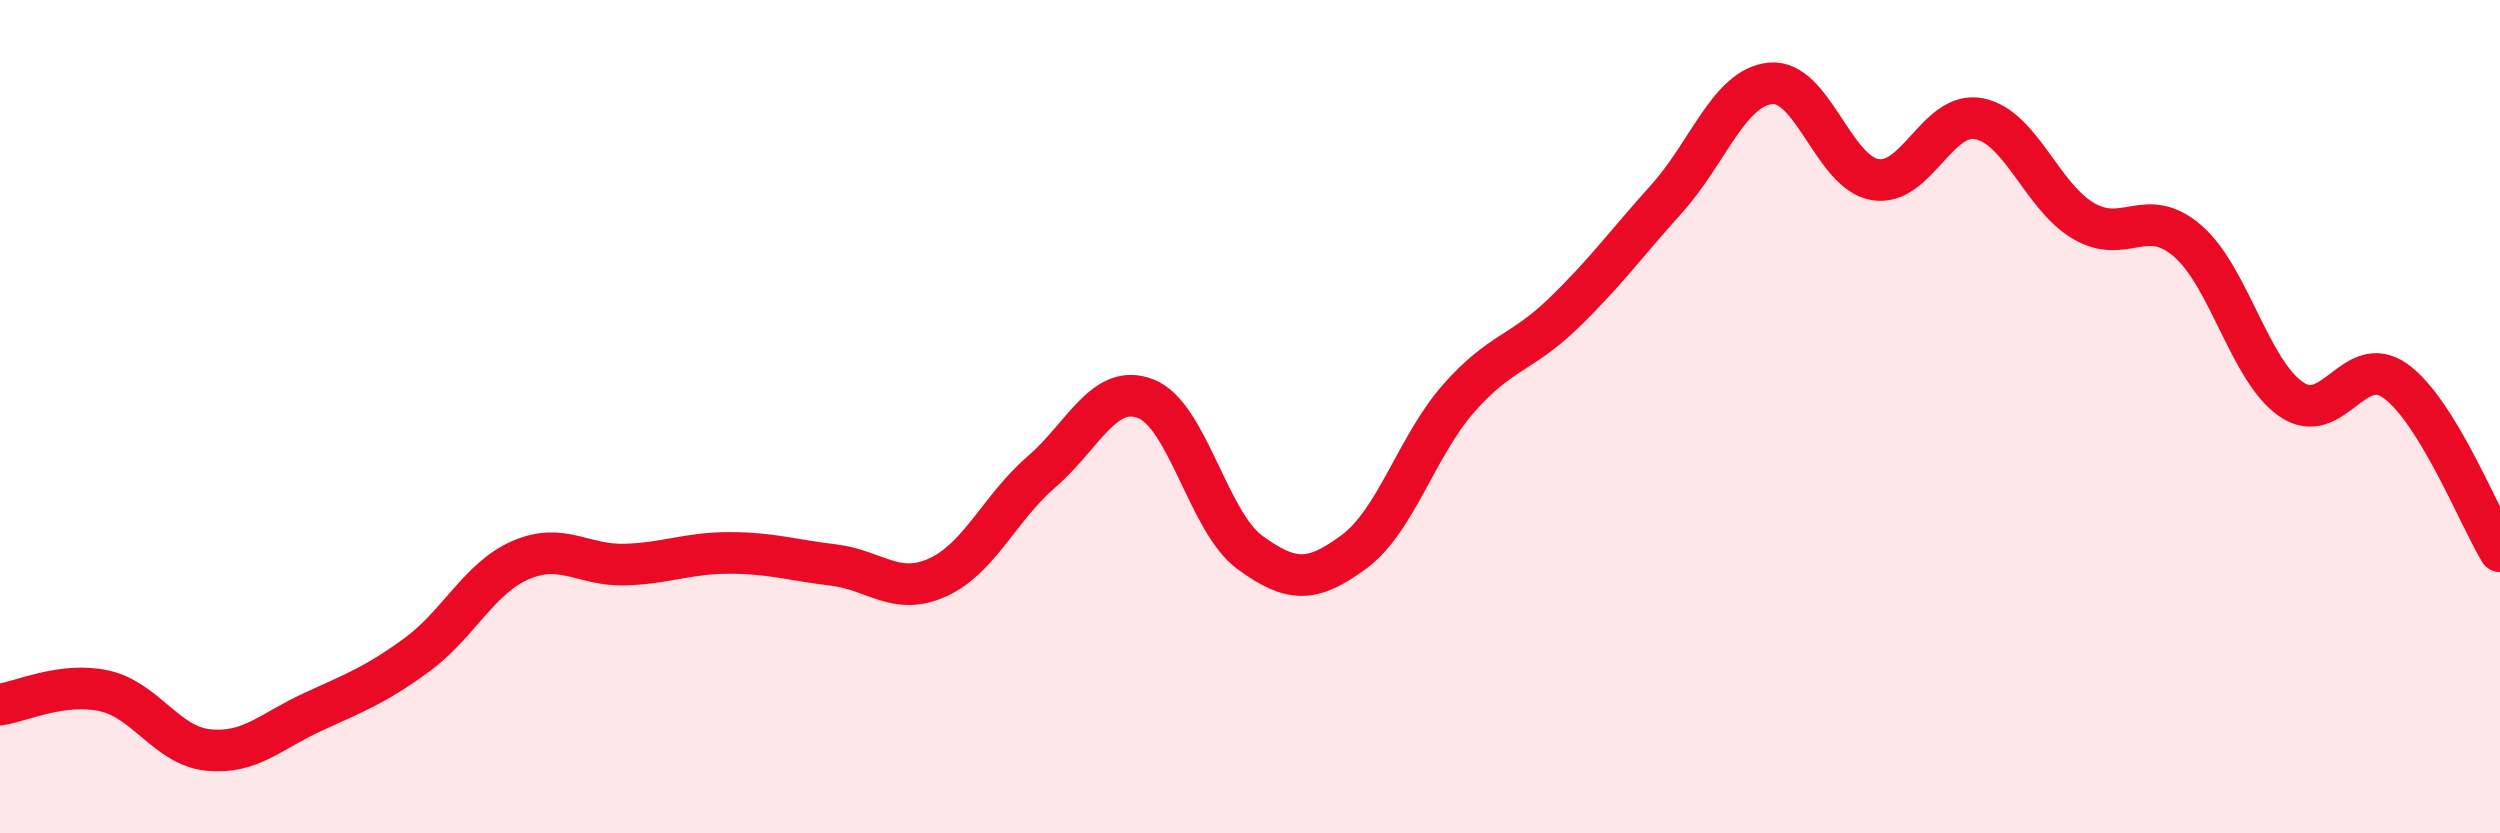
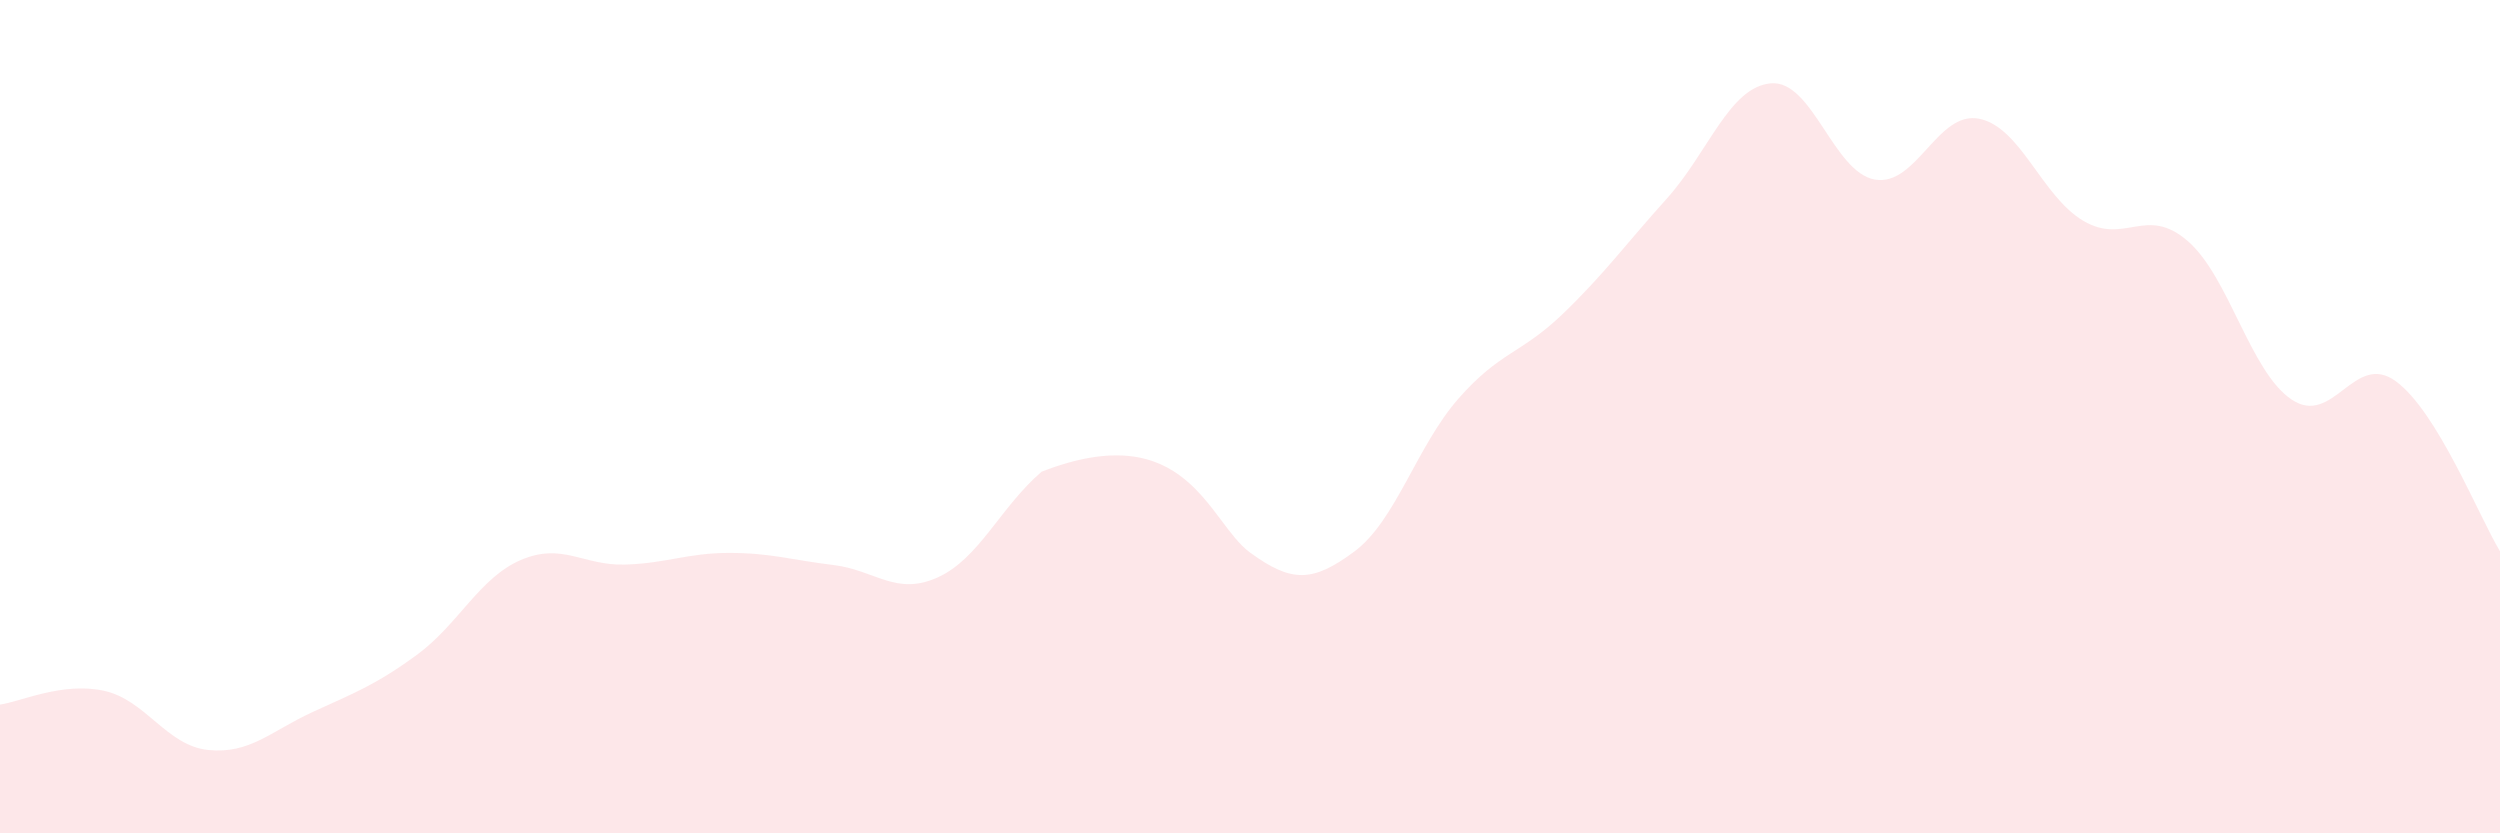
<svg xmlns="http://www.w3.org/2000/svg" width="60" height="20" viewBox="0 0 60 20">
-   <path d="M 0,16.91 C 0.5,16.84 1.5,16.36 2.5,16.58 C 3.5,16.8 4,17.9 5,18 C 6,18.1 6.5,17.55 7.5,17.09 C 8.5,16.63 9,16.45 10,15.72 C 11,14.99 11.5,13.87 12.5,13.44 C 13.5,13.01 14,13.58 15,13.55 C 16,13.52 16.5,13.27 17.5,13.27 C 18.5,13.27 19,13.44 20,13.56 C 21,13.68 21.5,14.31 22.5,13.86 C 23.5,13.41 24,12.18 25,11.32 C 26,10.46 26.5,9.18 27.5,9.57 C 28.5,9.96 29,12.53 30,13.26 C 31,13.99 31.5,13.98 32.5,13.24 C 33.5,12.5 34,10.71 35,9.57 C 36,8.43 36.5,8.5 37.5,7.54 C 38.5,6.58 39,5.88 40,4.77 C 41,3.66 41.5,2.09 42.5,2 C 43.5,1.91 44,4.14 45,4.31 C 46,4.48 46.5,2.65 47.5,2.85 C 48.5,3.05 49,4.71 50,5.3 C 51,5.89 51.5,4.92 52.5,5.78 C 53.5,6.64 54,8.92 55,9.59 C 56,10.26 56.5,8.42 57.5,9.15 C 58.5,9.88 59.5,12.41 60,13.23L60 20L0 20Z" fill="#EB0A25" opacity="0.1" stroke-linecap="round" stroke-linejoin="round" />
-   <path d="M 0,16.91 C 0.5,16.84 1.5,16.36 2.5,16.58 C 3.5,16.8 4,17.9 5,18 C 6,18.1 6.5,17.55 7.5,17.09 C 8.5,16.63 9,16.45 10,15.72 C 11,14.99 11.5,13.87 12.5,13.44 C 13.5,13.01 14,13.58 15,13.55 C 16,13.52 16.5,13.27 17.5,13.27 C 18.5,13.27 19,13.44 20,13.56 C 21,13.68 21.5,14.31 22.5,13.86 C 23.5,13.41 24,12.18 25,11.32 C 26,10.46 26.5,9.18 27.5,9.57 C 28.5,9.96 29,12.53 30,13.26 C 31,13.99 31.5,13.98 32.5,13.24 C 33.5,12.5 34,10.71 35,9.57 C 36,8.43 36.5,8.5 37.5,7.54 C 38.5,6.58 39,5.88 40,4.77 C 41,3.66 41.5,2.09 42.5,2 C 43.5,1.91 44,4.14 45,4.31 C 46,4.48 46.5,2.65 47.5,2.85 C 48.5,3.05 49,4.71 50,5.3 C 51,5.89 51.5,4.92 52.5,5.78 C 53.5,6.64 54,8.92 55,9.59 C 56,10.26 56.5,8.42 57.5,9.15 C 58.5,9.88 59.5,12.41 60,13.23" stroke="#EB0A25" stroke-width="1" fill="none" stroke-linecap="round" stroke-linejoin="round" />
+   <path d="M 0,16.91 C 0.5,16.84 1.5,16.36 2.5,16.58 C 3.5,16.8 4,17.9 5,18 C 6,18.1 6.5,17.55 7.5,17.09 C 8.5,16.63 9,16.45 10,15.72 C 11,14.99 11.5,13.87 12.5,13.44 C 13.5,13.01 14,13.58 15,13.55 C 16,13.52 16.5,13.27 17.5,13.27 C 18.5,13.27 19,13.44 20,13.56 C 21,13.68 21.5,14.31 22.5,13.86 C 23.5,13.41 24,12.18 25,11.32 C 28.5,9.96 29,12.53 30,13.26 C 31,13.99 31.5,13.98 32.5,13.24 C 33.5,12.5 34,10.71 35,9.57 C 36,8.43 36.5,8.5 37.5,7.54 C 38.5,6.58 39,5.88 40,4.77 C 41,3.66 41.5,2.09 42.5,2 C 43.5,1.91 44,4.14 45,4.31 C 46,4.48 46.5,2.65 47.5,2.85 C 48.5,3.05 49,4.71 50,5.3 C 51,5.89 51.5,4.92 52.5,5.78 C 53.5,6.64 54,8.92 55,9.59 C 56,10.26 56.5,8.42 57.5,9.15 C 58.5,9.88 59.5,12.41 60,13.23L60 20L0 20Z" fill="#EB0A25" opacity="0.1" stroke-linecap="round" stroke-linejoin="round" />
</svg>